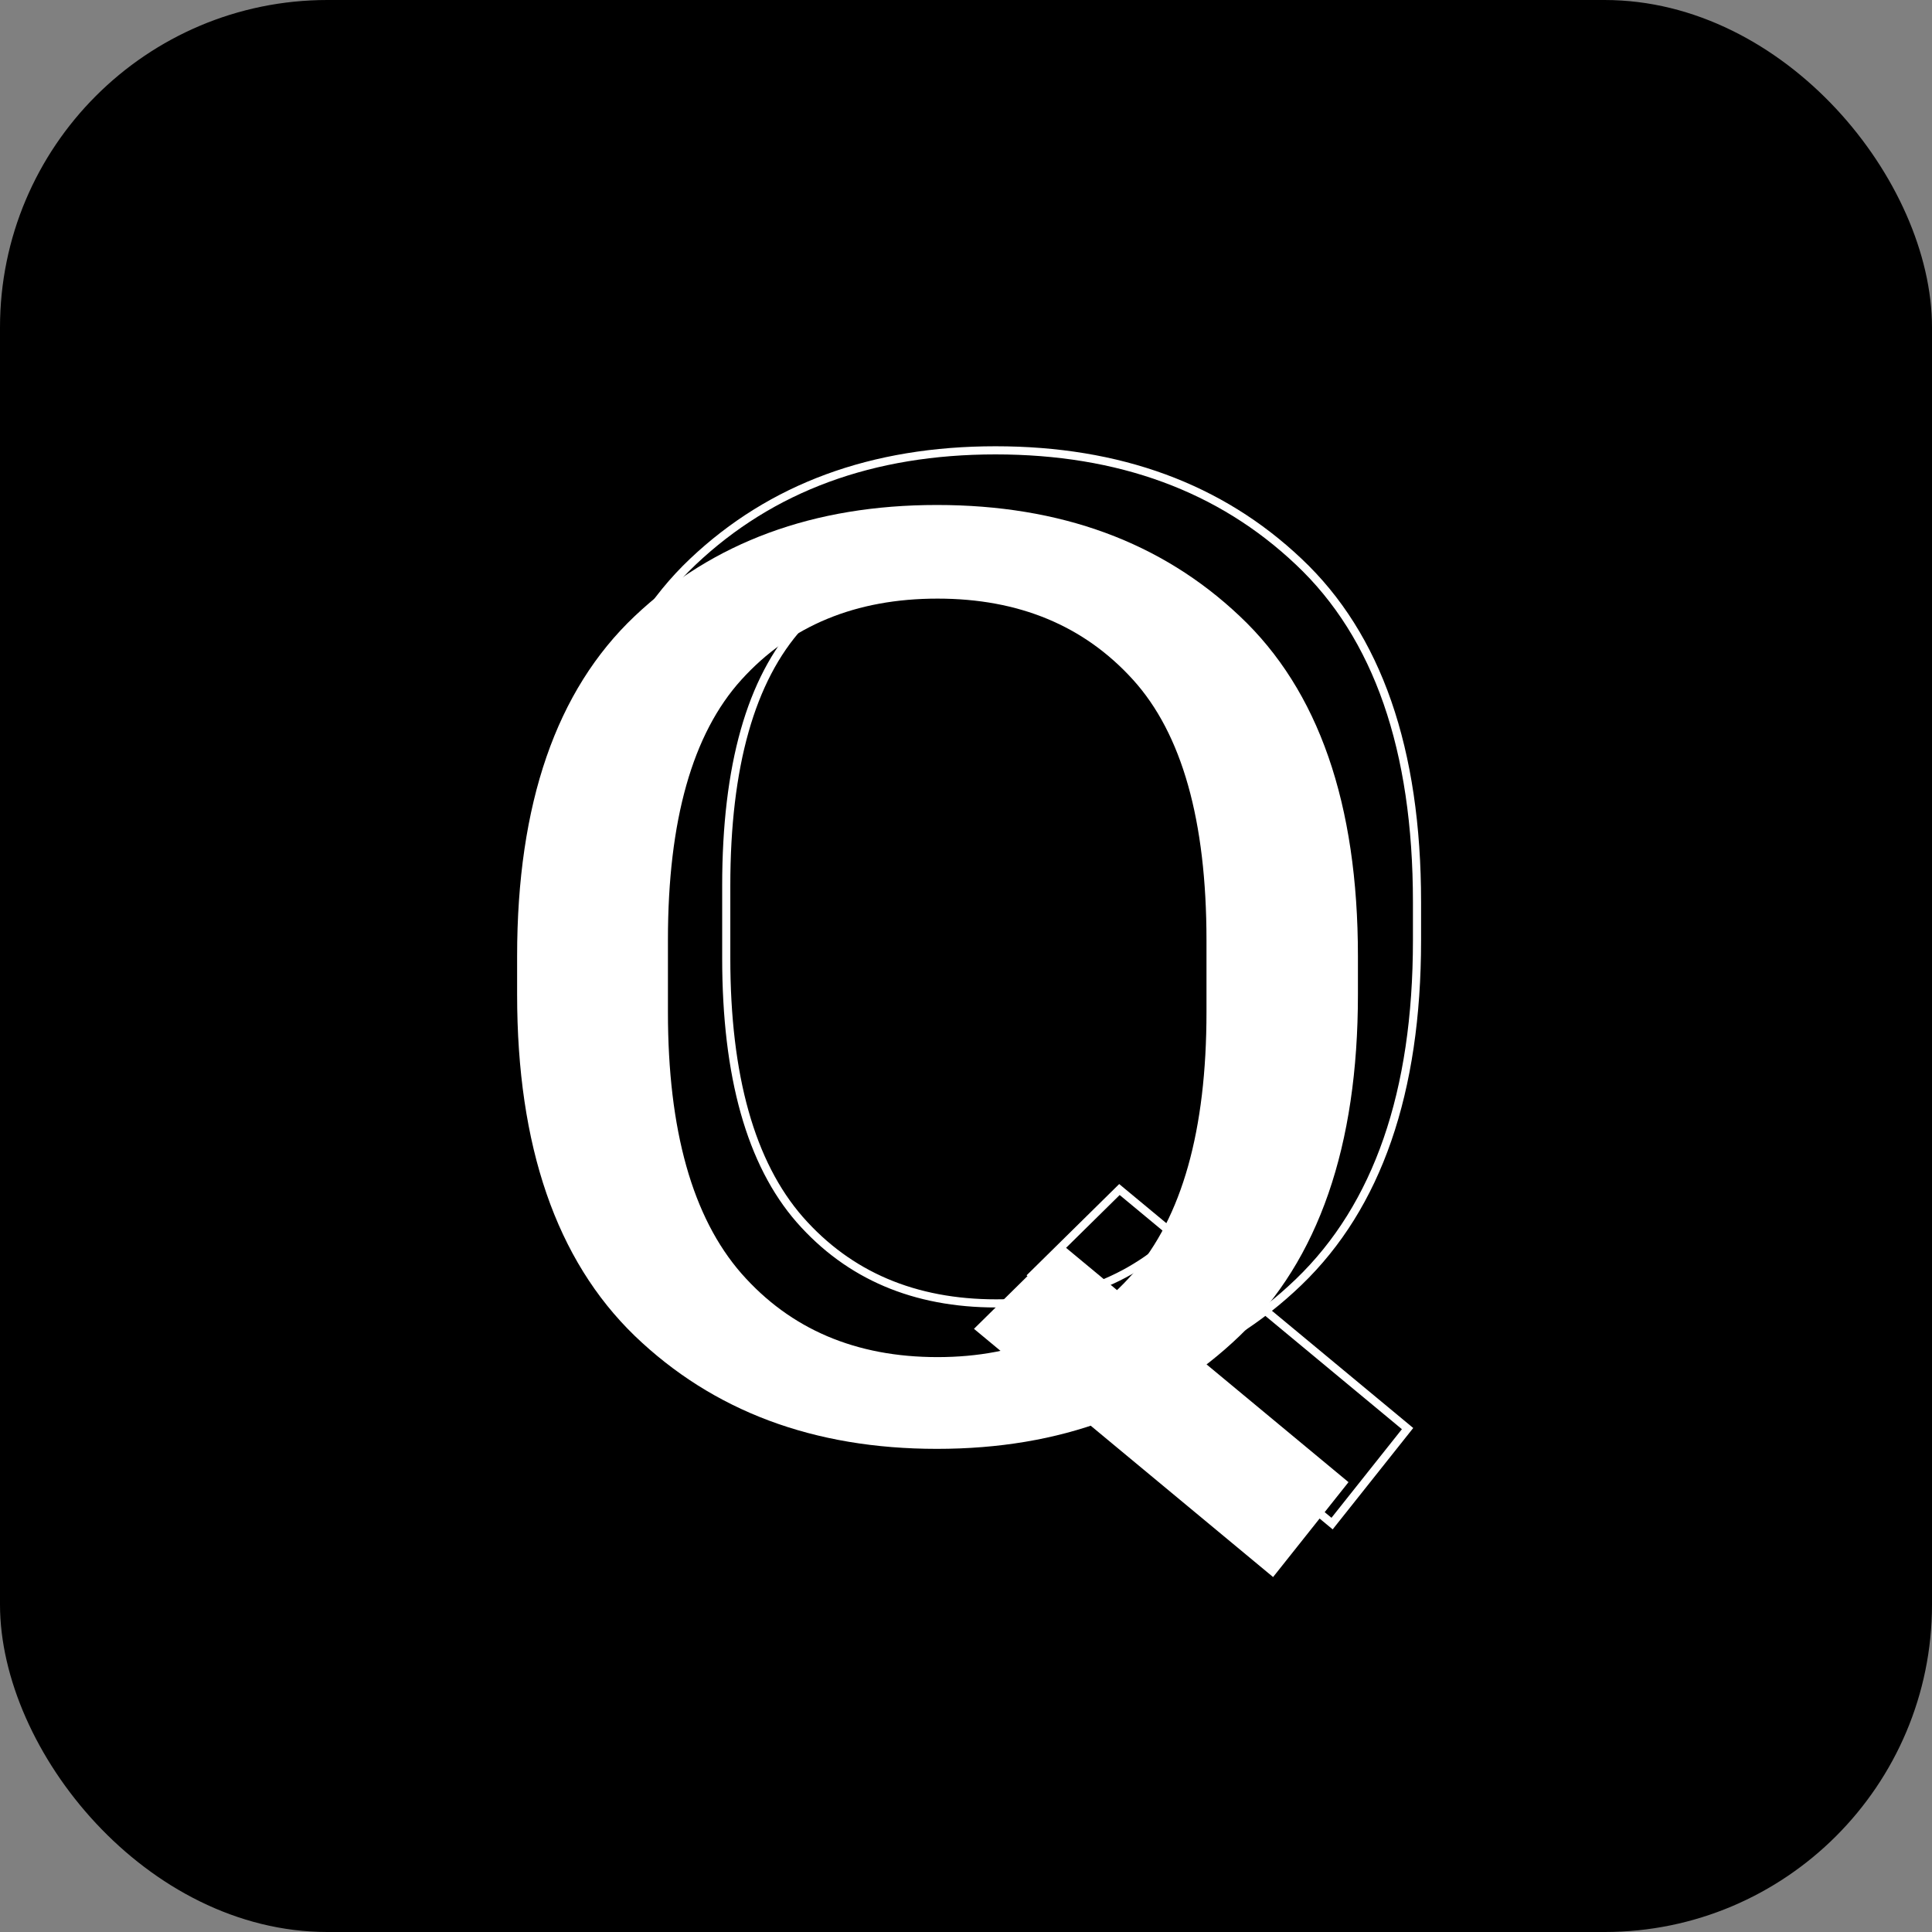
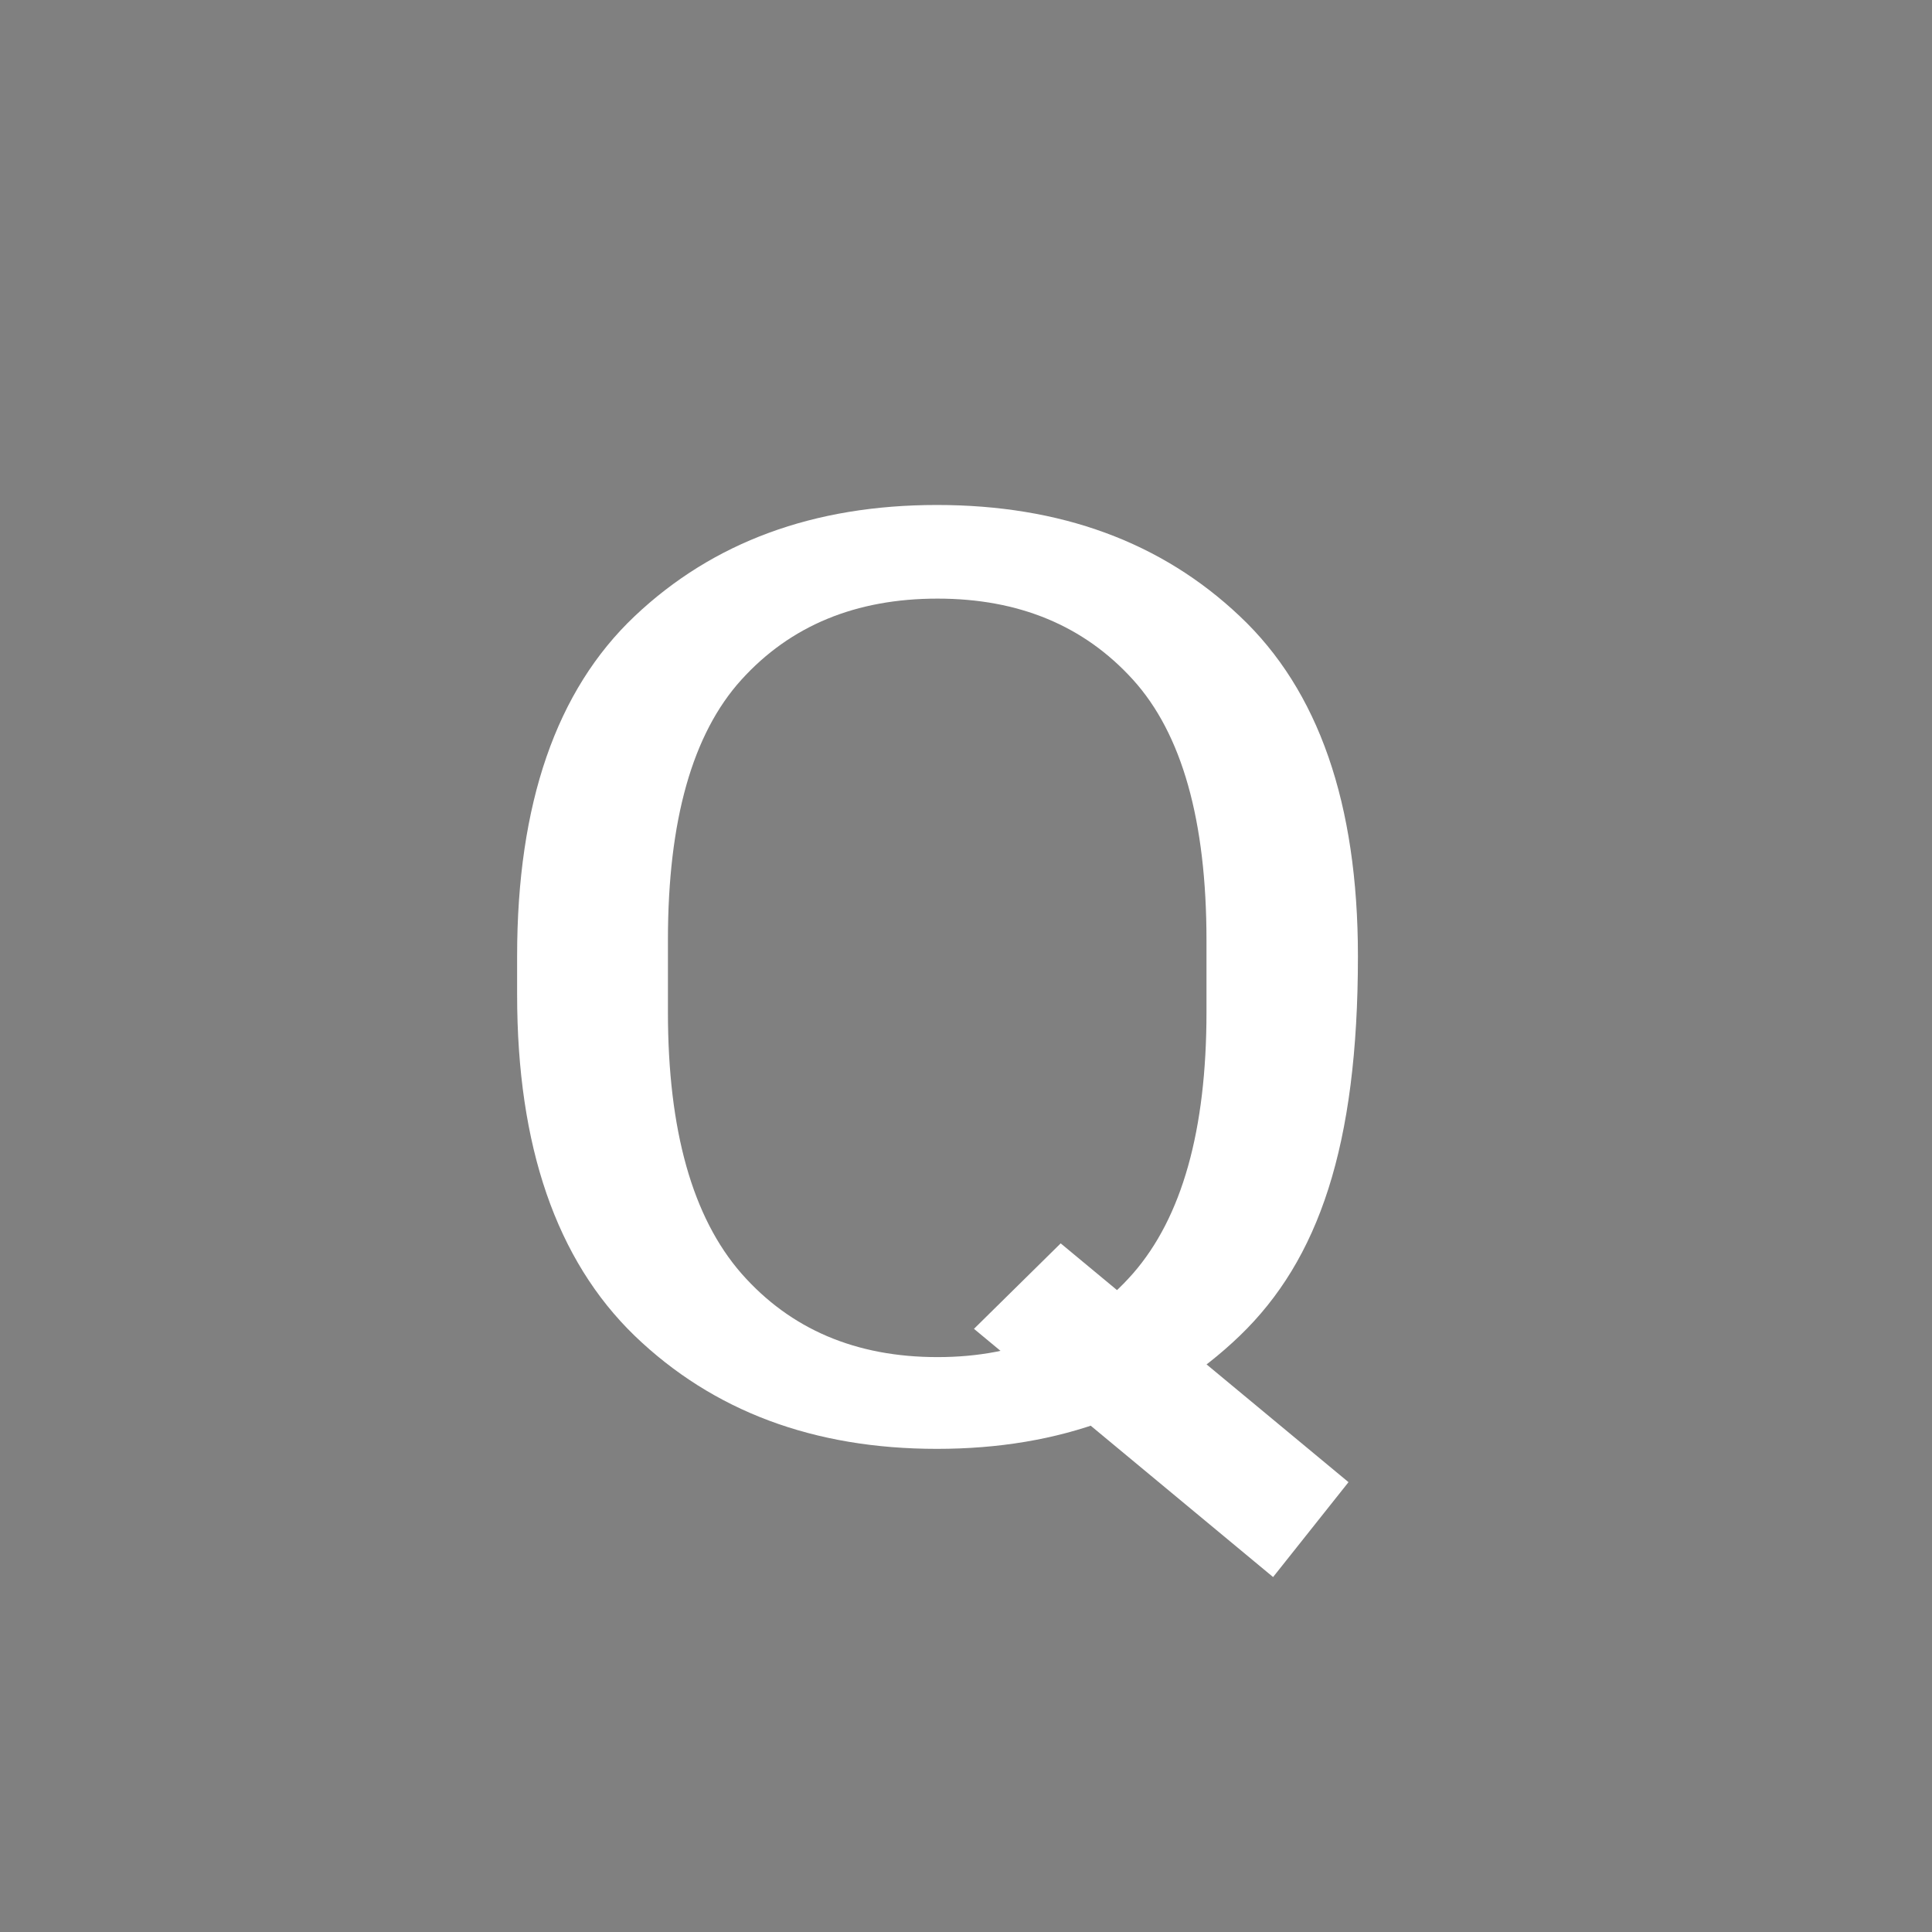
<svg xmlns="http://www.w3.org/2000/svg" width="354" height="354" viewBox="0 0 354 354" fill="none">
  <rect x="0" y="0" width="354" height="354" fill="#808080" stroke="none" />
-   <rect width="354" height="354" rx="60" fill="black" />
-   <path d="M94.751 182.225V175.201C94.751 147.26 101.928 126.495 116.283 112.908C130.637 99.321 149.099 92.528 171.667 92.528C194.312 92.528 212.812 99.321 227.166 112.908C241.598 126.495 248.813 147.26 248.813 175.201V182.225C248.813 210.013 241.598 230.854 227.166 244.748C212.812 258.565 194.312 265.474 171.667 265.474C149.099 265.474 130.637 258.565 116.283 244.748C101.928 230.854 94.751 210.013 94.751 182.225ZM122.385 185.449C122.385 207.096 126.876 223.062 135.857 233.349C144.838 243.558 156.813 248.663 171.782 248.663C186.674 248.663 198.611 243.558 207.592 233.349C216.573 223.062 221.064 207.096 221.064 185.449V172.322C221.064 150.368 216.573 134.44 207.592 124.538C198.611 114.635 186.674 109.684 171.782 109.684C156.813 109.684 144.838 114.635 135.857 124.538C126.876 134.44 122.385 150.33 122.385 172.207V185.449ZM233.269 288.963L178.46 243.481L194.35 227.822L247.086 271.576L233.269 288.963Z" fill="white" />
-   <path d="M237.966 102.918L237.453 103.46L237.454 103.461L237.966 102.918ZM237.966 234.903L238.483 235.44L238.483 235.44L237.966 234.903ZM126.96 234.903L126.441 235.439L126.443 235.44L126.96 234.903ZM146.556 223.491L145.994 223.982L145.996 223.984L146.556 223.491ZM218.37 223.491L218.93 223.984L218.932 223.982L218.37 223.491ZM244.075 279.166L243.599 279.741L244.185 280.227L244.659 279.631L244.075 279.166ZM189.206 233.635L188.683 233.103L188.095 233.682L188.73 234.209L189.206 233.635ZM205.114 217.958L205.59 217.384L205.071 216.953L204.59 217.426L205.114 217.958ZM257.908 261.761L258.492 262.225L258.946 261.653L258.384 261.186L257.908 261.761ZM106.151 172.311V165.279H104.659V172.311H106.151ZM106.151 165.279C106.151 137.425 113.305 116.871 127.473 103.46L126.448 102.376C111.875 116.169 104.659 137.188 104.659 165.279H106.151ZM127.473 103.46C141.685 90.008 159.974 83.261 182.406 83.261V81.769C159.651 81.769 140.976 88.624 126.448 102.376L127.473 103.46ZM182.406 83.261C204.915 83.261 223.241 90.008 237.453 103.46L238.479 102.376C223.95 88.624 205.236 81.769 182.406 81.769V83.261ZM237.454 103.461C251.699 116.872 258.891 137.426 258.891 165.279H260.383C260.383 137.187 253.127 116.167 238.477 102.375L237.454 103.461ZM258.891 165.279V172.311H260.383V165.279H258.891ZM258.891 172.311C258.891 200.007 251.7 220.644 237.448 234.365L238.483 235.44C253.126 221.343 260.383 200.252 260.383 172.311H258.891ZM237.448 234.365C223.236 248.045 204.911 254.905 182.406 254.905V256.397C205.24 256.397 223.955 249.425 238.483 235.44L237.448 234.365ZM182.406 254.905C159.978 254.905 141.69 248.046 127.478 234.365L126.443 235.44C140.971 249.424 159.647 256.397 182.406 256.397V254.905ZM127.479 234.366C113.303 220.645 106.151 200.008 106.151 172.311H104.659C104.659 200.251 111.877 221.341 126.441 235.439L127.479 234.366ZM132.324 175.538C132.324 197.289 136.832 213.488 145.994 223.982L147.118 223C138.299 212.899 133.816 197.129 133.816 175.538H132.324ZM145.996 223.984C155.144 234.383 167.345 239.568 182.521 239.568V238.076C167.726 238.076 155.951 233.04 147.117 222.998L145.996 223.984ZM182.521 239.568C197.621 239.568 209.783 234.382 218.93 223.984L217.81 222.998C208.975 233.041 197.238 238.076 182.521 238.076V239.568ZM218.932 223.982C228.094 213.488 232.603 197.289 232.603 175.538H231.11C231.11 197.129 226.628 212.899 217.808 223L218.932 223.982ZM232.603 175.538V162.397H231.11V175.538H232.603ZM232.603 162.397C232.603 140.346 228.097 124.174 218.923 114.059L217.817 115.061C226.625 124.773 231.11 140.493 231.11 162.397H232.603ZM218.923 114.059C209.773 103.971 197.613 98.944 182.521 98.944V100.436C197.245 100.436 208.985 105.323 217.817 115.061L218.923 114.059ZM182.521 98.944C167.353 98.944 155.154 103.97 146.004 114.059L147.109 115.061C155.941 105.324 167.718 100.436 182.521 100.436V98.944ZM146.004 114.059C136.83 124.174 132.324 140.306 132.324 162.282H133.816C133.816 140.455 138.301 124.773 147.109 115.061L146.004 114.059ZM132.324 162.282V175.538H133.816V162.282H132.324ZM244.552 278.592L189.683 233.06L188.73 234.209L243.599 279.741L244.552 278.592ZM189.73 234.166L205.638 218.489L204.59 217.426L188.683 233.103L189.73 234.166ZM204.637 218.532L257.431 262.335L258.384 261.186L205.59 217.384L204.637 218.532ZM257.324 261.296L243.491 278.702L244.659 279.631L258.492 262.225L257.324 261.296Z" fill="white" />
+   <path d="M94.751 182.225V175.201C94.751 147.26 101.928 126.495 116.283 112.908C130.637 99.321 149.099 92.528 171.667 92.528C194.312 92.528 212.812 99.321 227.166 112.908C241.598 126.495 248.813 147.26 248.813 175.201C248.813 210.013 241.598 230.854 227.166 244.748C212.812 258.565 194.312 265.474 171.667 265.474C149.099 265.474 130.637 258.565 116.283 244.748C101.928 230.854 94.751 210.013 94.751 182.225ZM122.385 185.449C122.385 207.096 126.876 223.062 135.857 233.349C144.838 243.558 156.813 248.663 171.782 248.663C186.674 248.663 198.611 243.558 207.592 233.349C216.573 223.062 221.064 207.096 221.064 185.449V172.322C221.064 150.368 216.573 134.44 207.592 124.538C198.611 114.635 186.674 109.684 171.782 109.684C156.813 109.684 144.838 114.635 135.857 124.538C126.876 134.44 122.385 150.33 122.385 172.207V185.449ZM233.269 288.963L178.46 243.481L194.35 227.822L247.086 271.576L233.269 288.963Z" fill="white" />
</svg>